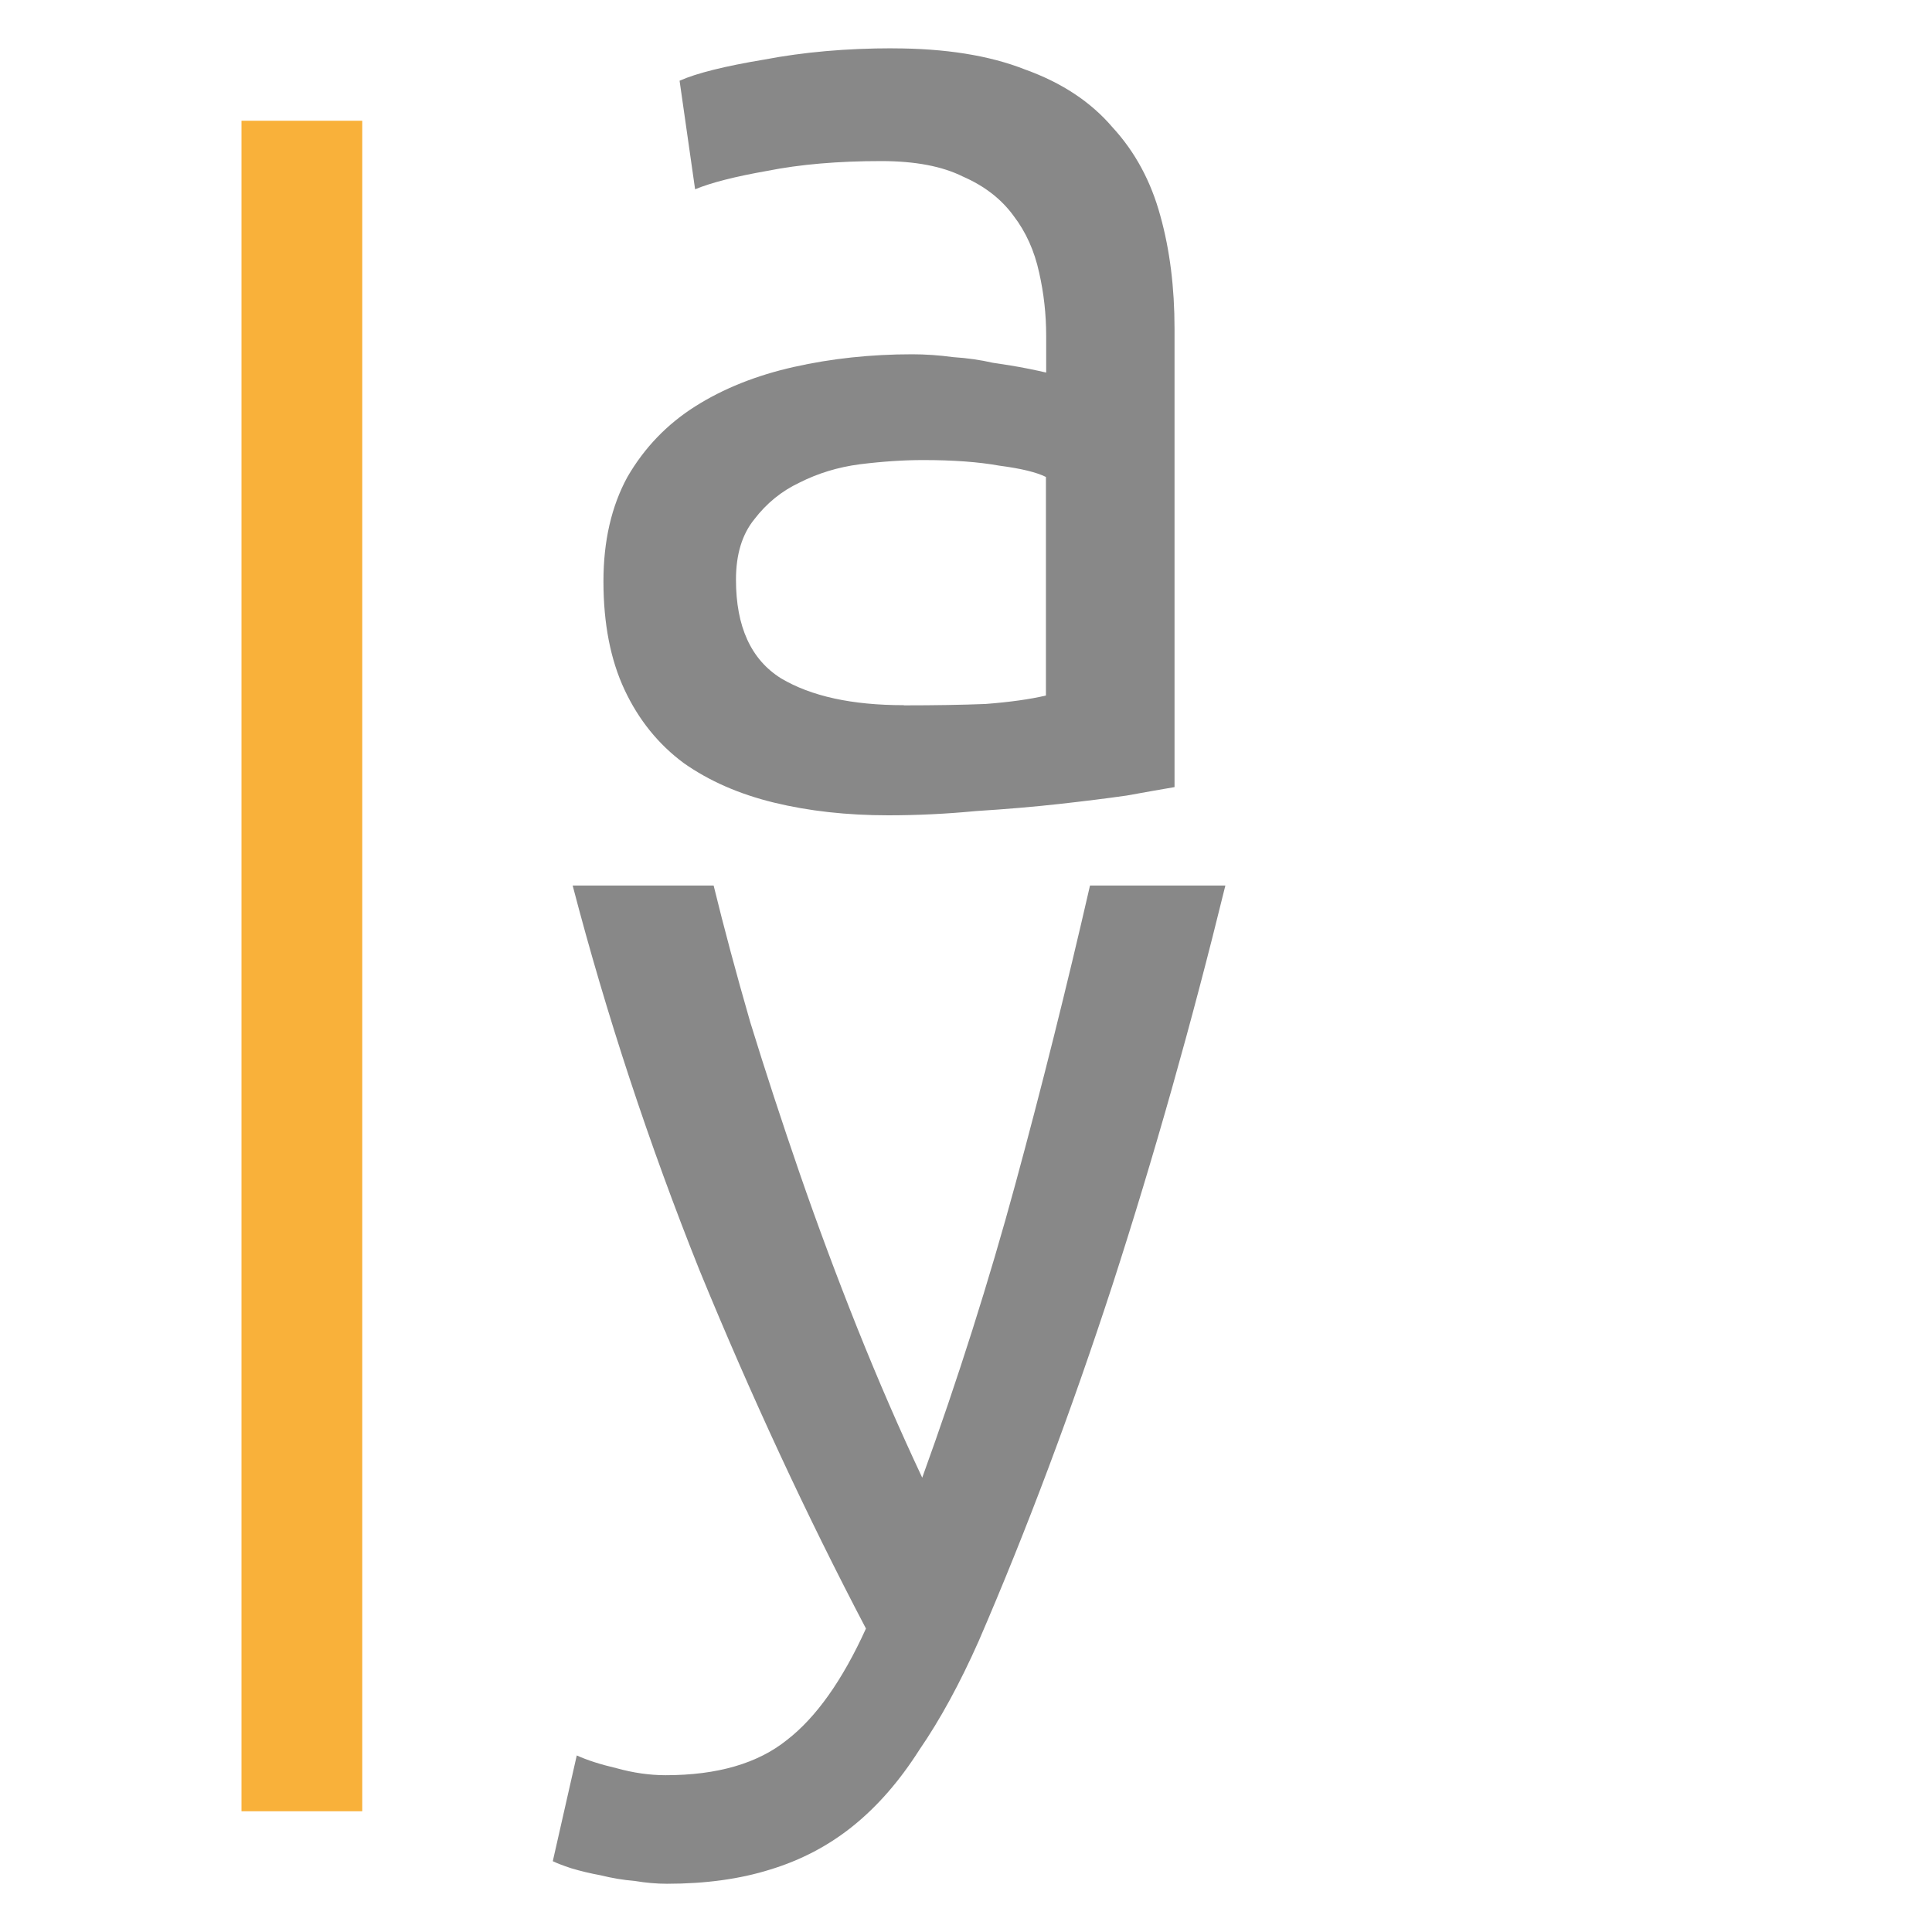
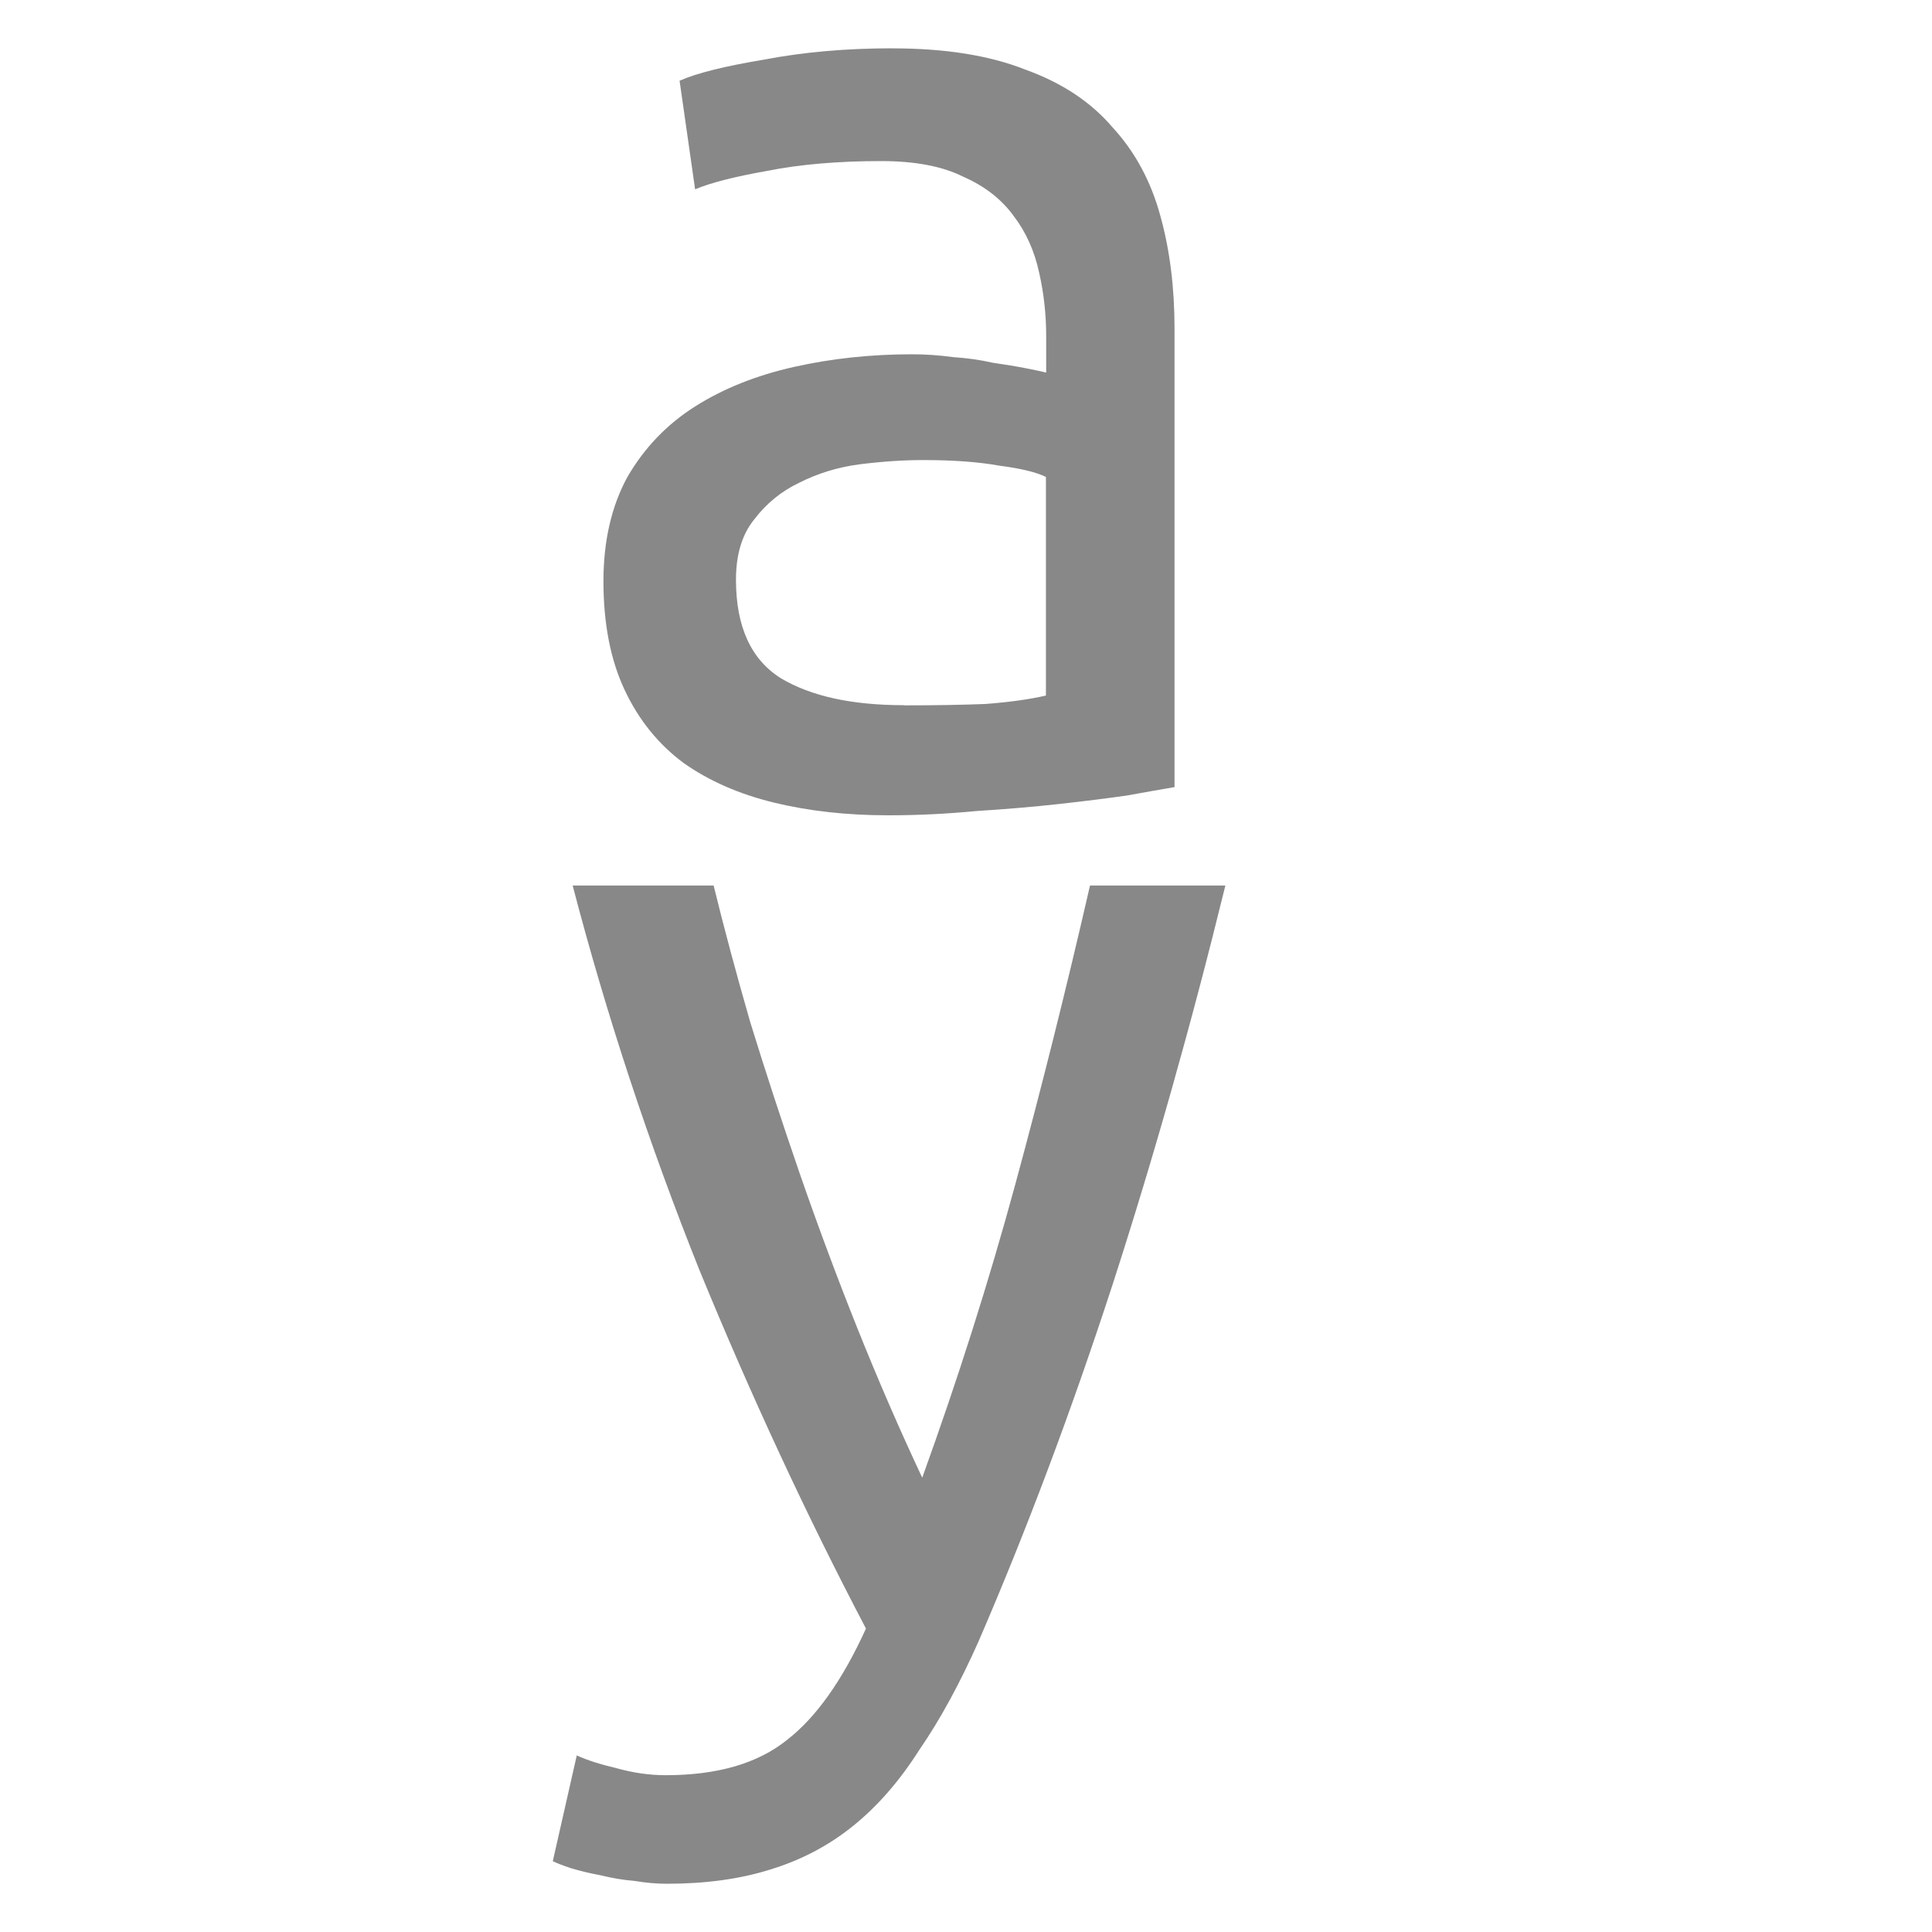
<svg xmlns="http://www.w3.org/2000/svg" viewBox="0 0 16 16">
-   <rect width="1" style="fill:#f9b13a;opacity:1;fill-opacity:1;stroke:none;fill-rule:nonzero" x="2" y="1" height="14" />
  <g style="fill:#888888;fill-opacity:1" transform="matrix(0.5 0 0 0.5 0.955 -0.33)">
    <path d="m 13.06 12.343 q 0.771 0 1.354 -0.023 0.607 -0.047 1 -0.14 l 0 -3.62 q -0.234 -0.117 -0.771 -0.187 -0.514 -0.093 -1.261 -0.093 -0.49 0 -1.051 0.07 -0.537 0.07 -1 0.304 -0.444 0.21 -0.747 0.607 -0.304 0.374 -0.304 1 0 1.168 0.747 1.635 0.747 0.444 2.032 0.444 z m -0.187 -10.882 q 1.308 0 2.195 0.35 0.911 0.327 1.448 0.957 0.56 0.607 0.794 1.471 0.234 0.841 0.234 1.868 l 0 7.59 q -0.28 0.047 -0.794 0.14 -0.49 0.07 -1.121 0.14 -0.631 0.07 -1.378 0.117 -0.724 0.07 -1.448 0.07 -1.028 0 -1.892 -0.21 q -0.864 -0.21 -1.495 -0.654 -0.631 -0.467 -0.981 -1.214 -0.35 -0.747 -0.35 -1.798 q 0 -1 0.397 -1.728 q 0.42 -0.724 1.121 -1.168 0.701 -0.444 1.635 -0.654 0.934 -0.21 1.962 -0.21 q 0.327 0 0.677 0.047 0.35 0.023 0.654 0.093 0.327 0.047 0.56 0.093 0.234 0.047 0.327 0.07 l 0 -0.607 q 0 -0.537 -0.117 -1.051 q -0.117 -0.537 -0.42 -0.934 -0.304 -0.42 -0.841 -0.654 -0.514 -0.257 -1.354 -0.257 q -1.074 0 -1.892 0.163 -0.794 0.14 -1.191 0.304 l -0.257 -1.798 q 0.42 -0.187 1.401 -0.35 0.981 -0.187 2.125 -0.187 z" />
    <path d="m 7.644 29.736 q 0.257 0.117 0.654 0.21 0.42 0.117 0.817 0.117 1.284 0 2.01 -0.584 0.724 -0.56 1.308 -1.845 q -1.471 -2.802 -2.756 -5.932 -1.261 -3.153 -2.102 -6.375 l 2.335 0 q 0.257 1.051 0.607 2.265 0.374 1.214 0.817 2.499 0.444 1.284 0.957 2.569 0.514 1.284 1.074 2.475 0.887 -2.452 1.541 -4.857 0.654 -2.405 1.238 -4.951 l 2.242 0 q -0.841 3.433 -1.868 6.609 -1.028 3.153 -2.219 5.908 -0.467 1.051 -0.981 1.798 -0.49 0.771 -1.098 1.261 -0.607 0.49 -1.378 0.724 -0.747 0.234 -1.705 0.234 -0.257 0 -0.537 -0.047 q -0.28 -0.023 -0.56 -0.093 -0.257 -0.047 -0.49 -0.117 -0.21 -0.07 -0.304 -0.117 l 0.397 -1.751 z" />
  </g>
</svg>